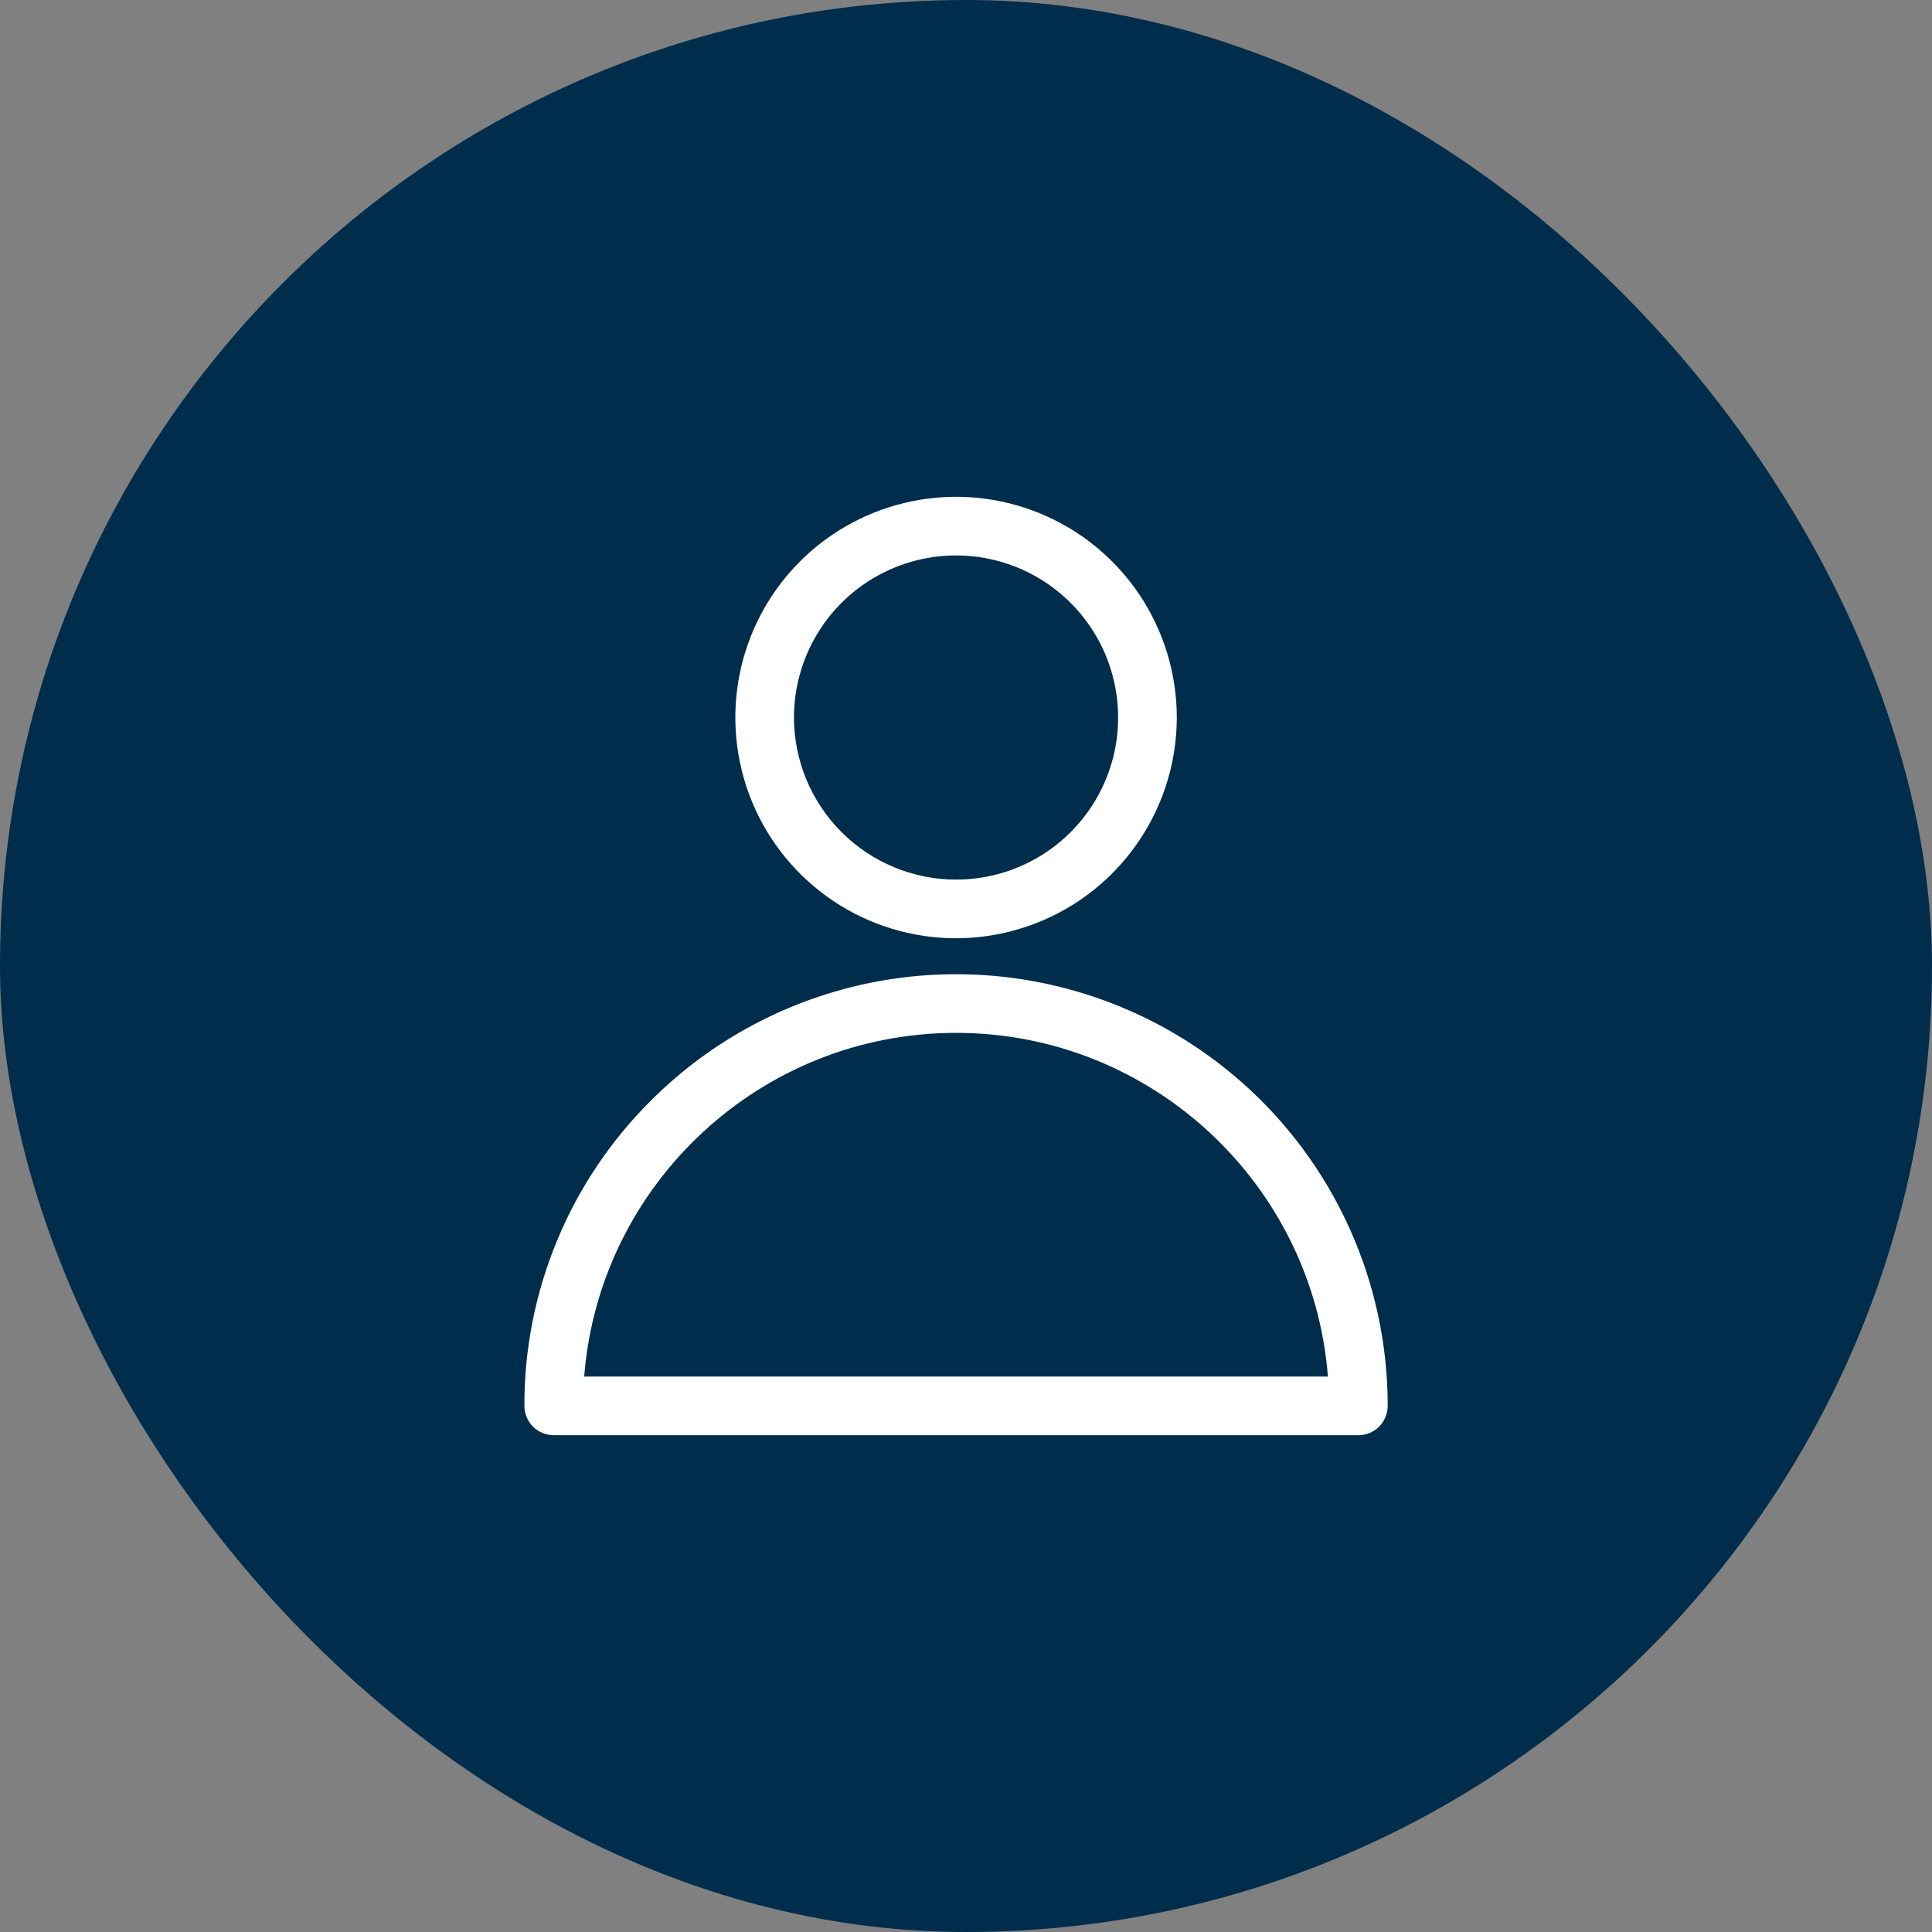
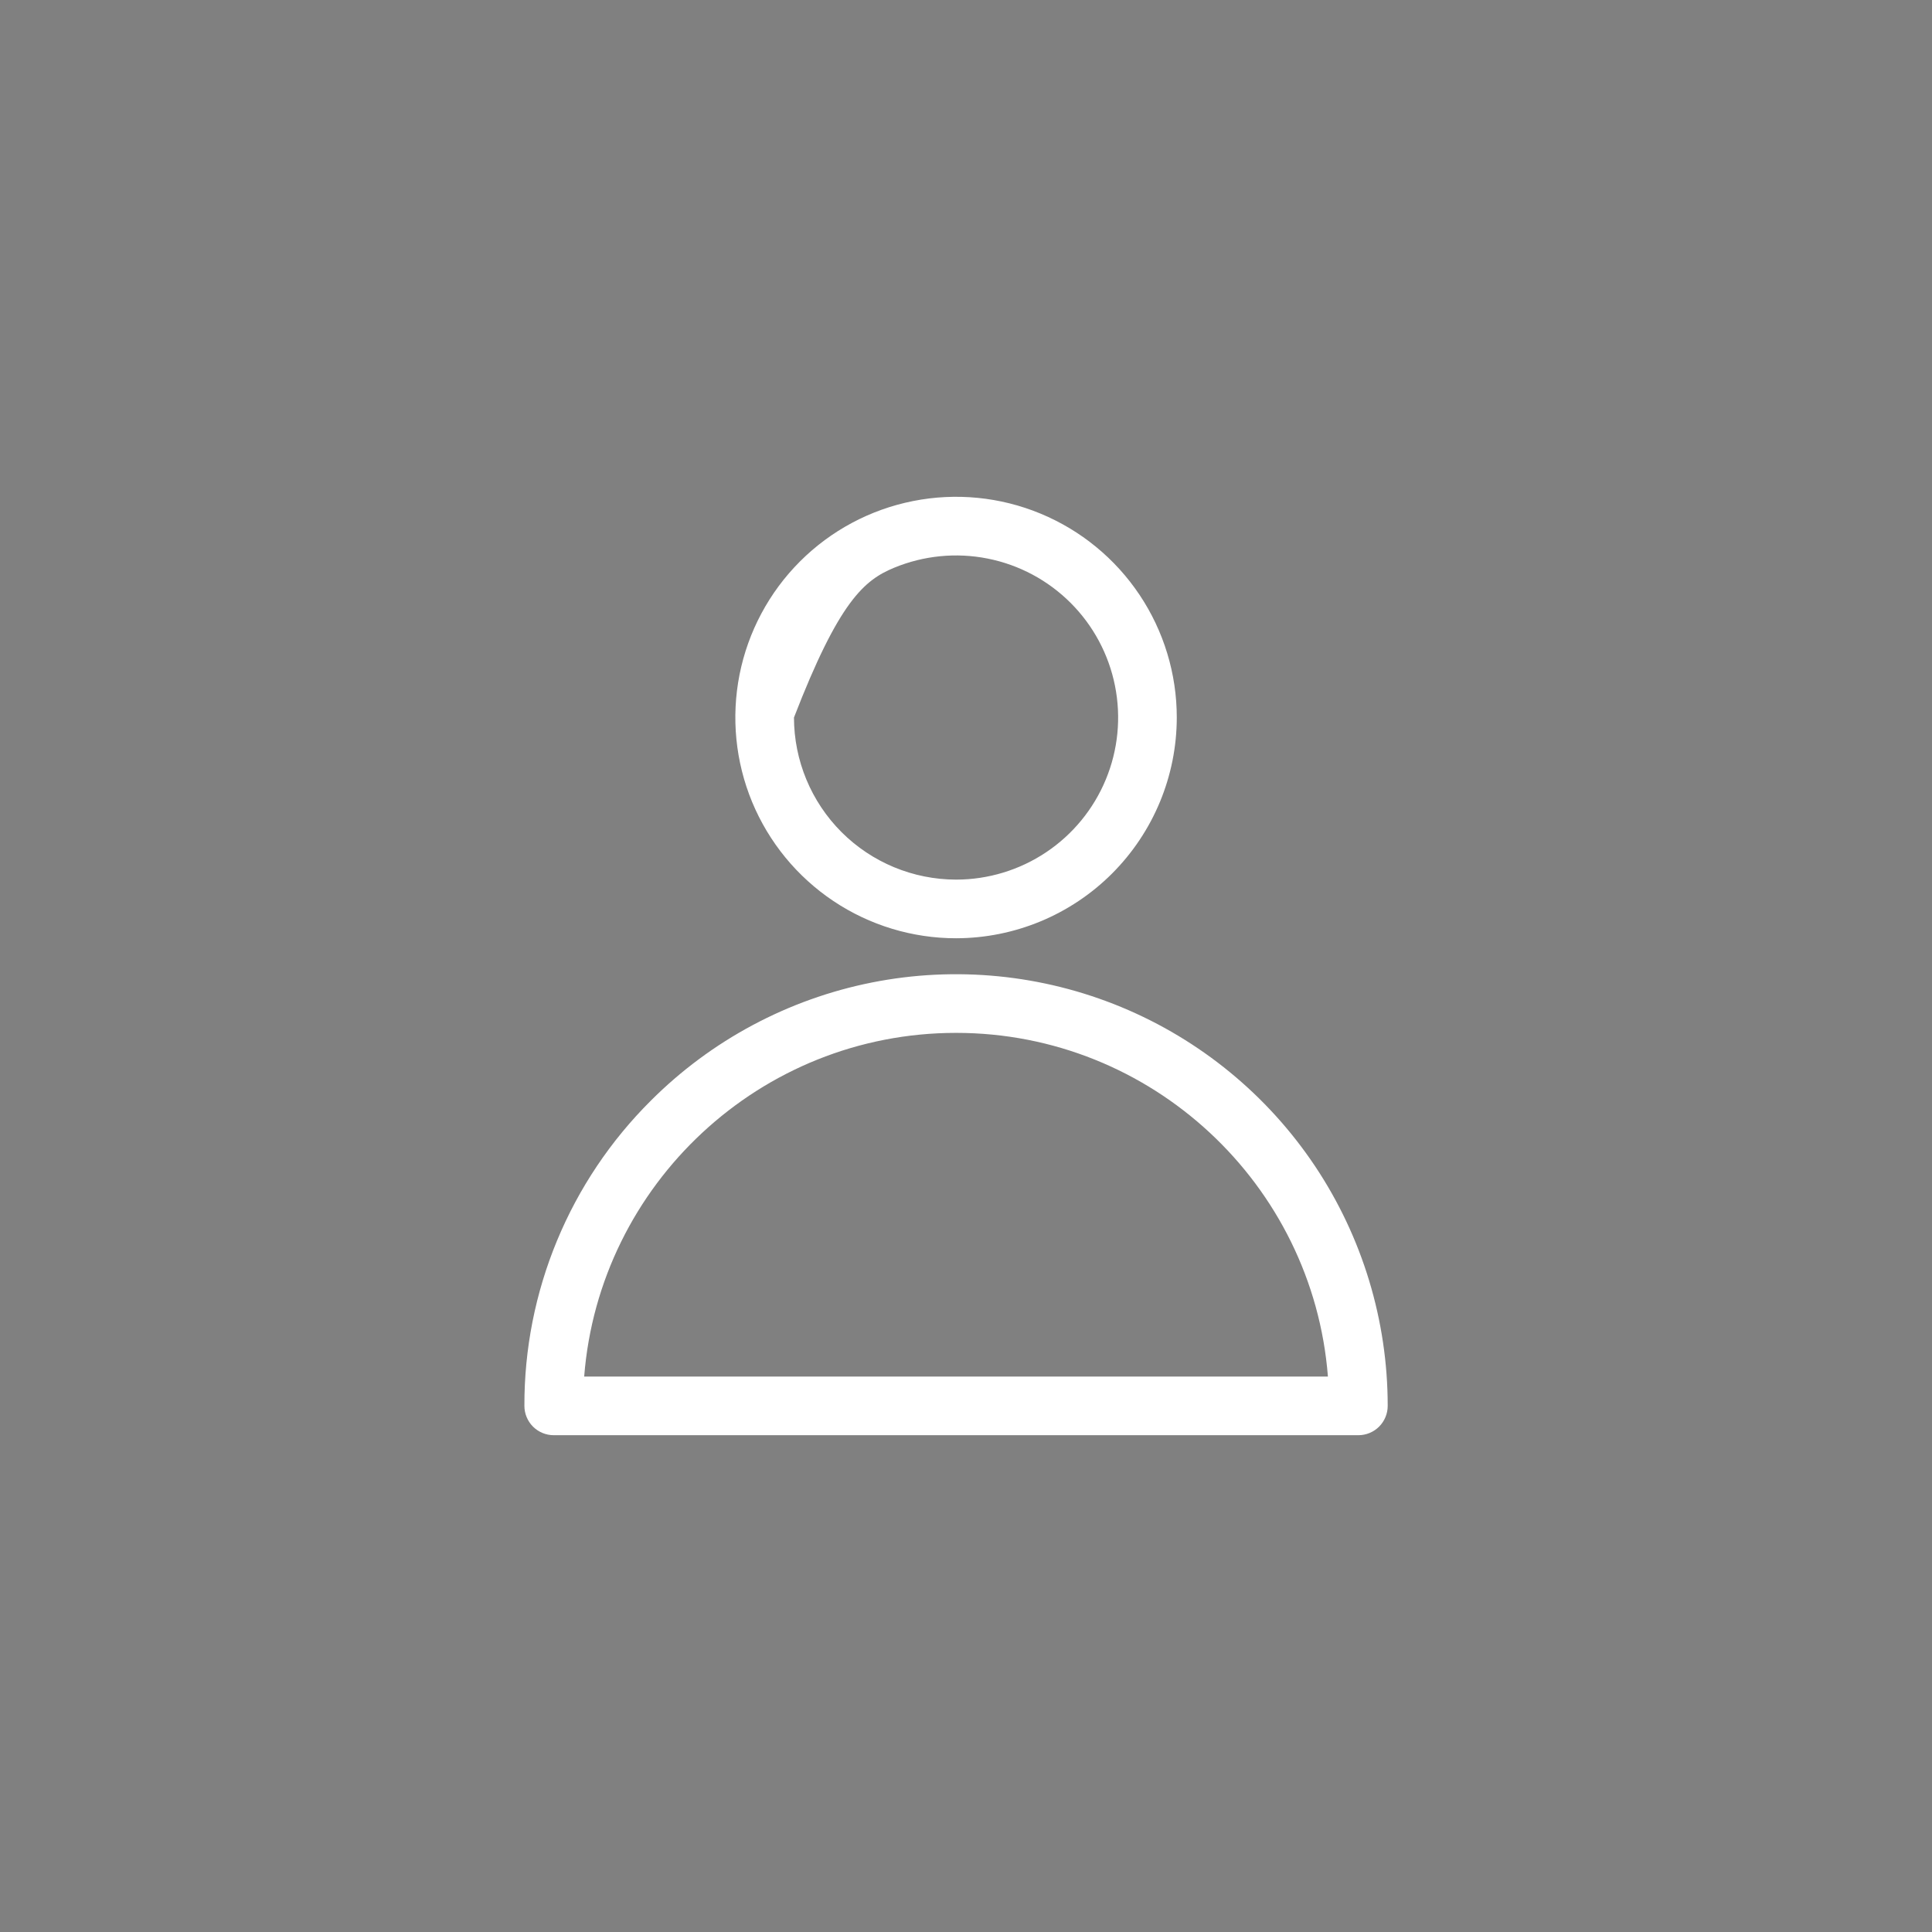
<svg xmlns="http://www.w3.org/2000/svg" width="70" height="70" viewBox="0 0 70 70" fill="none">
  <rect x="0" y="0" width="70" height="70" fill="#808080" stroke="none" />
-   <rect width="70" height="70" rx="35" fill="#002D4C" />
-   <path d="M42.637 25.997C42.637 24.416 42.168 22.869 41.289 21.554C40.41 20.239 39.161 19.214 37.7 18.609C36.239 18.003 34.631 17.845 33.08 18.154C31.528 18.462 30.103 19.224 28.985 20.342C27.866 21.461 27.105 22.886 26.796 24.437C26.488 25.988 26.646 27.596 27.251 29.058C27.857 30.519 28.882 31.768 30.197 32.647C31.512 33.526 33.058 33.995 34.64 33.995C36.76 33.992 38.793 33.149 40.292 31.65C41.791 30.15 42.635 28.118 42.637 25.997ZM28.767 25.997C28.767 24.836 29.112 23.701 29.757 22.735C30.402 21.769 31.32 21.017 32.392 20.572C33.466 20.128 34.646 20.011 35.785 20.238C36.925 20.464 37.971 21.024 38.792 21.845C39.613 22.666 40.173 23.713 40.399 24.852C40.626 25.991 40.51 27.172 40.065 28.244C39.621 29.317 38.868 30.235 37.902 30.88C36.937 31.525 35.801 31.87 34.64 31.87C33.083 31.868 31.59 31.249 30.489 30.148C29.389 29.047 28.769 27.554 28.767 25.997ZM19 50.938C19 51.219 19.112 51.489 19.311 51.689C19.511 51.888 19.781 52 20.063 52H49.217C49.499 52 49.769 51.888 49.968 51.689C50.167 51.489 50.279 51.219 50.279 50.938C50.279 47.844 49.362 44.821 47.644 42.248C45.925 39.677 43.483 37.672 40.625 36.488C37.767 35.305 34.622 34.995 31.589 35.598C28.555 36.202 25.768 37.691 23.581 39.879C22.124 41.328 20.969 43.051 20.183 44.949C19.396 46.847 18.994 48.883 19 50.938ZM34.64 37.423C41.734 37.423 47.57 42.918 48.113 49.875H21.166C21.71 42.918 27.545 37.423 34.64 37.423Z" fill="white" />
+   <path d="M42.637 25.997C42.637 24.416 42.168 22.869 41.289 21.554C40.41 20.239 39.161 19.214 37.7 18.609C36.239 18.003 34.631 17.845 33.08 18.154C31.528 18.462 30.103 19.224 28.985 20.342C27.866 21.461 27.105 22.886 26.796 24.437C26.488 25.988 26.646 27.596 27.251 29.058C27.857 30.519 28.882 31.768 30.197 32.647C31.512 33.526 33.058 33.995 34.64 33.995C36.76 33.992 38.793 33.149 40.292 31.65C41.791 30.15 42.635 28.118 42.637 25.997ZM28.767 25.997C30.402 21.769 31.32 21.017 32.392 20.572C33.466 20.128 34.646 20.011 35.785 20.238C36.925 20.464 37.971 21.024 38.792 21.845C39.613 22.666 40.173 23.713 40.399 24.852C40.626 25.991 40.51 27.172 40.065 28.244C39.621 29.317 38.868 30.235 37.902 30.88C36.937 31.525 35.801 31.87 34.64 31.87C33.083 31.868 31.59 31.249 30.489 30.148C29.389 29.047 28.769 27.554 28.767 25.997ZM19 50.938C19 51.219 19.112 51.489 19.311 51.689C19.511 51.888 19.781 52 20.063 52H49.217C49.499 52 49.769 51.888 49.968 51.689C50.167 51.489 50.279 51.219 50.279 50.938C50.279 47.844 49.362 44.821 47.644 42.248C45.925 39.677 43.483 37.672 40.625 36.488C37.767 35.305 34.622 34.995 31.589 35.598C28.555 36.202 25.768 37.691 23.581 39.879C22.124 41.328 20.969 43.051 20.183 44.949C19.396 46.847 18.994 48.883 19 50.938ZM34.64 37.423C41.734 37.423 47.57 42.918 48.113 49.875H21.166C21.71 42.918 27.545 37.423 34.64 37.423Z" fill="white" />
</svg>